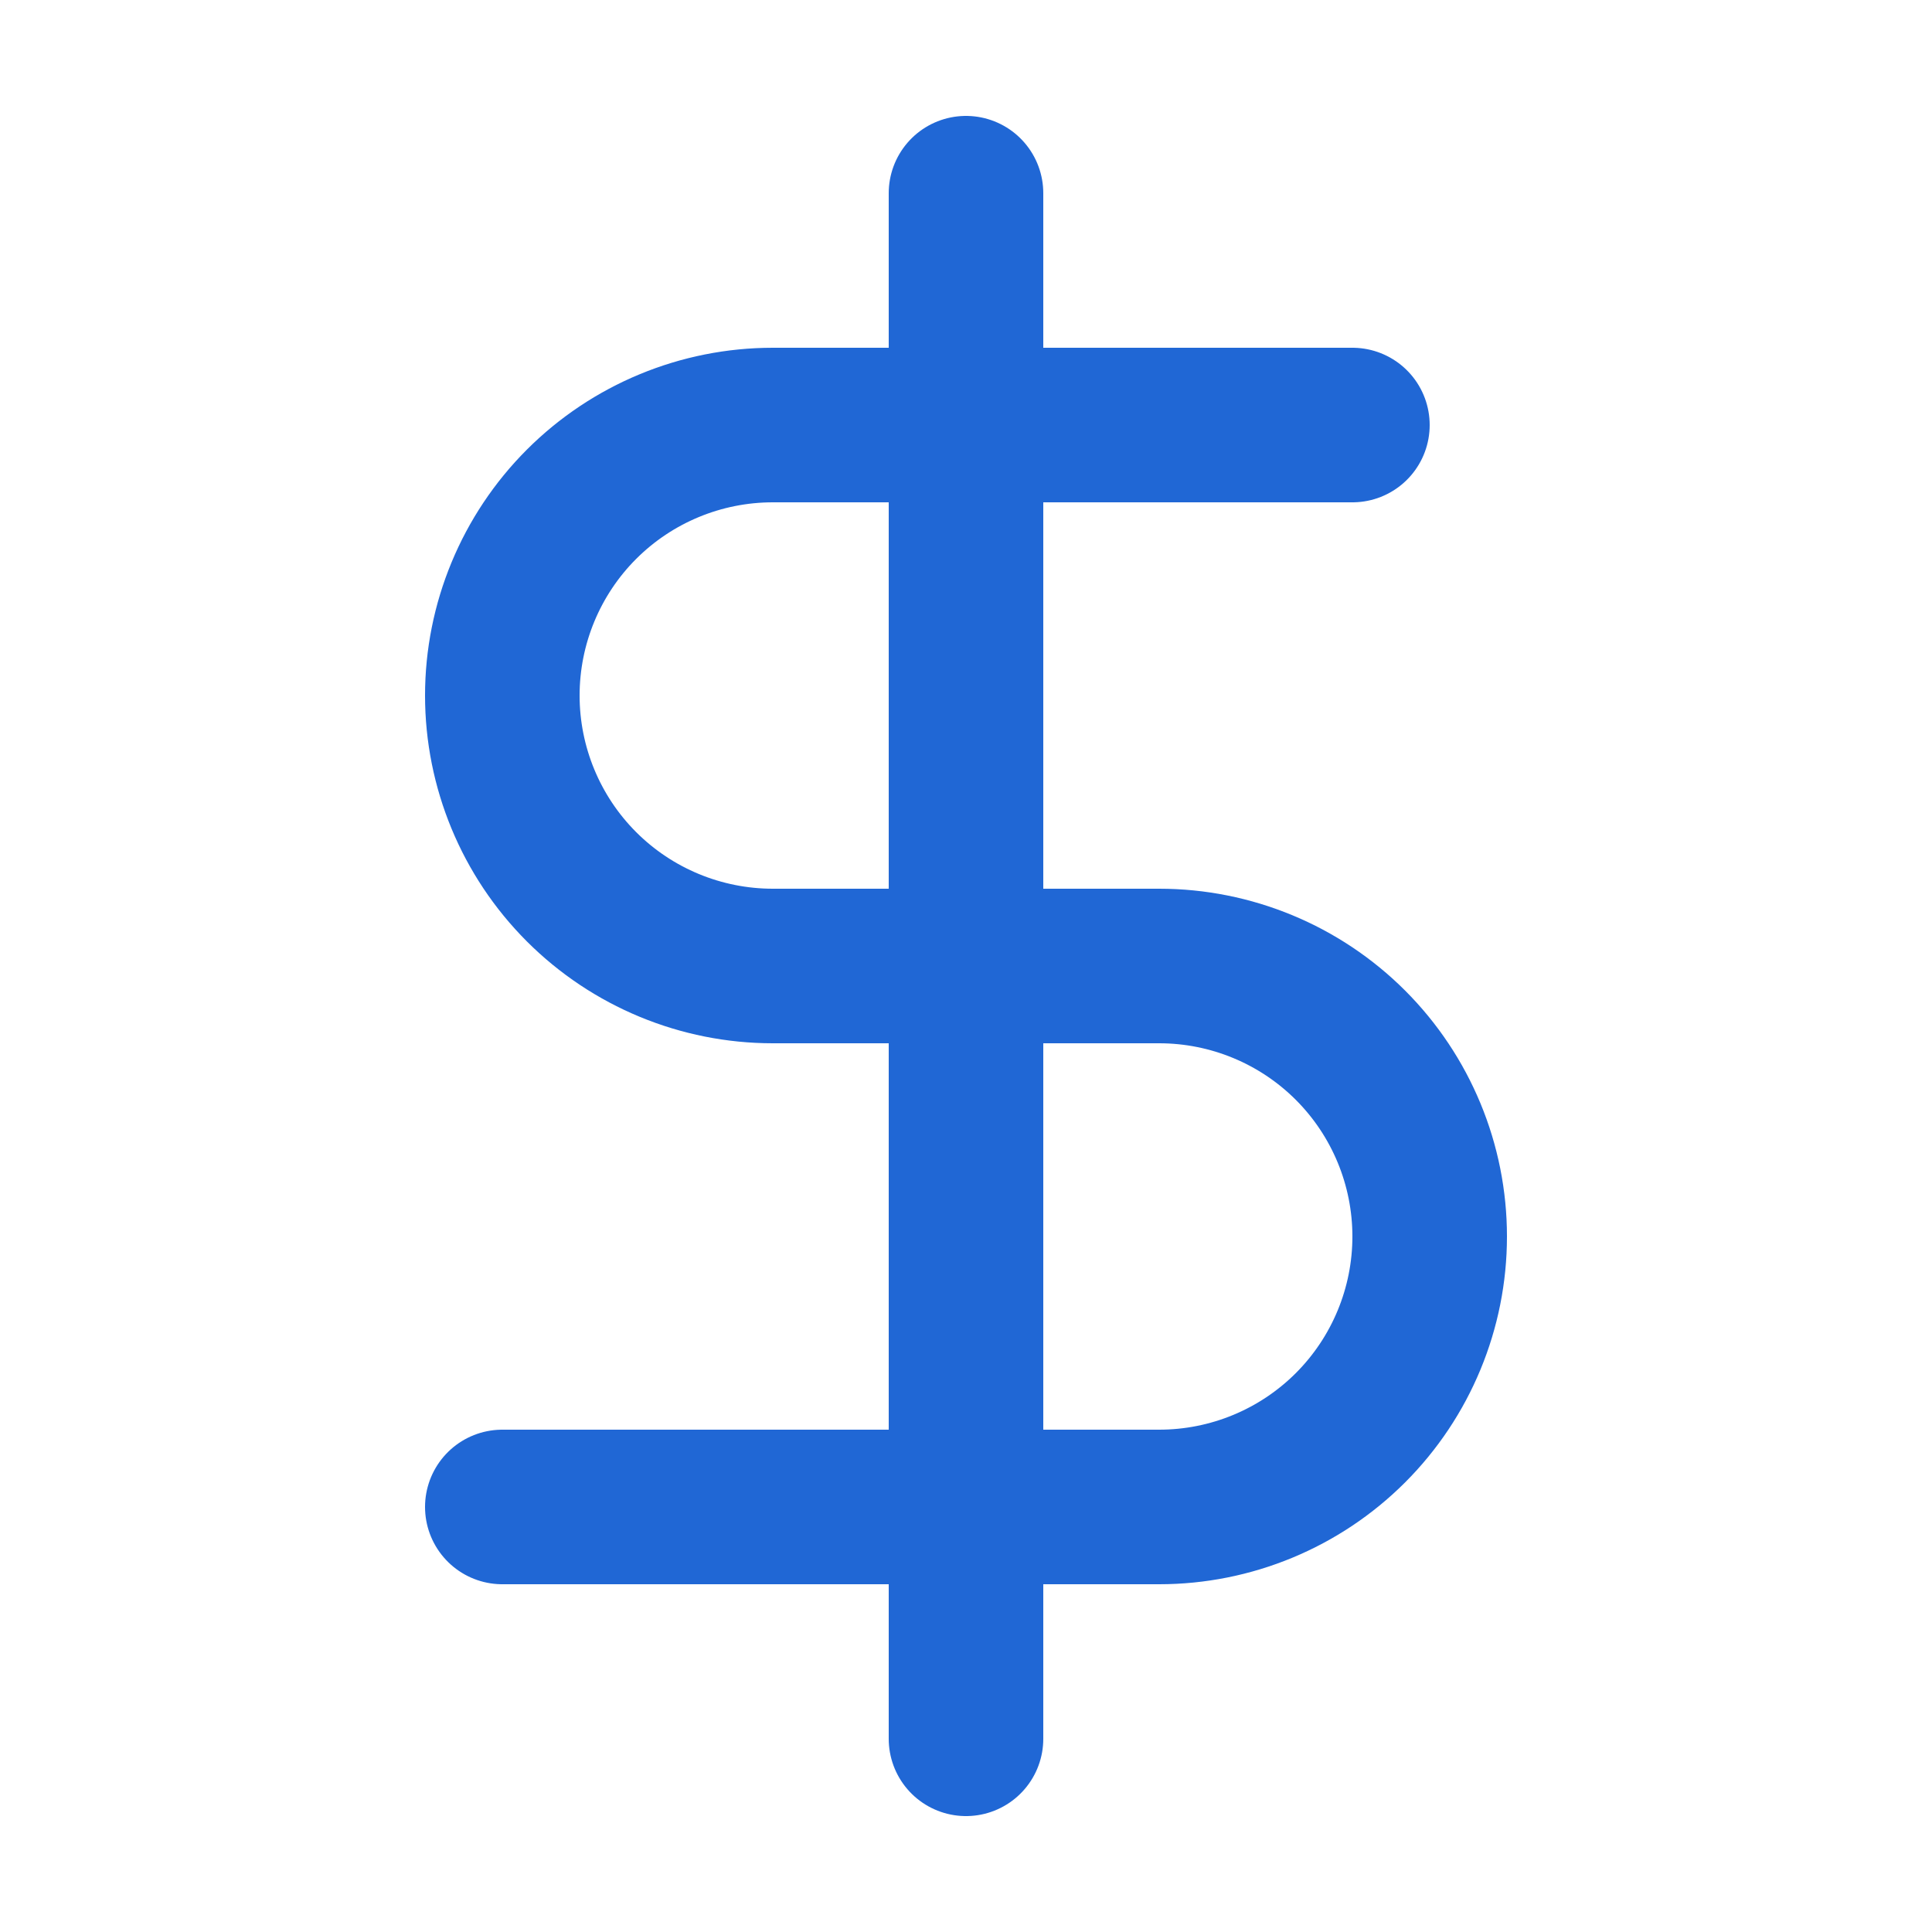
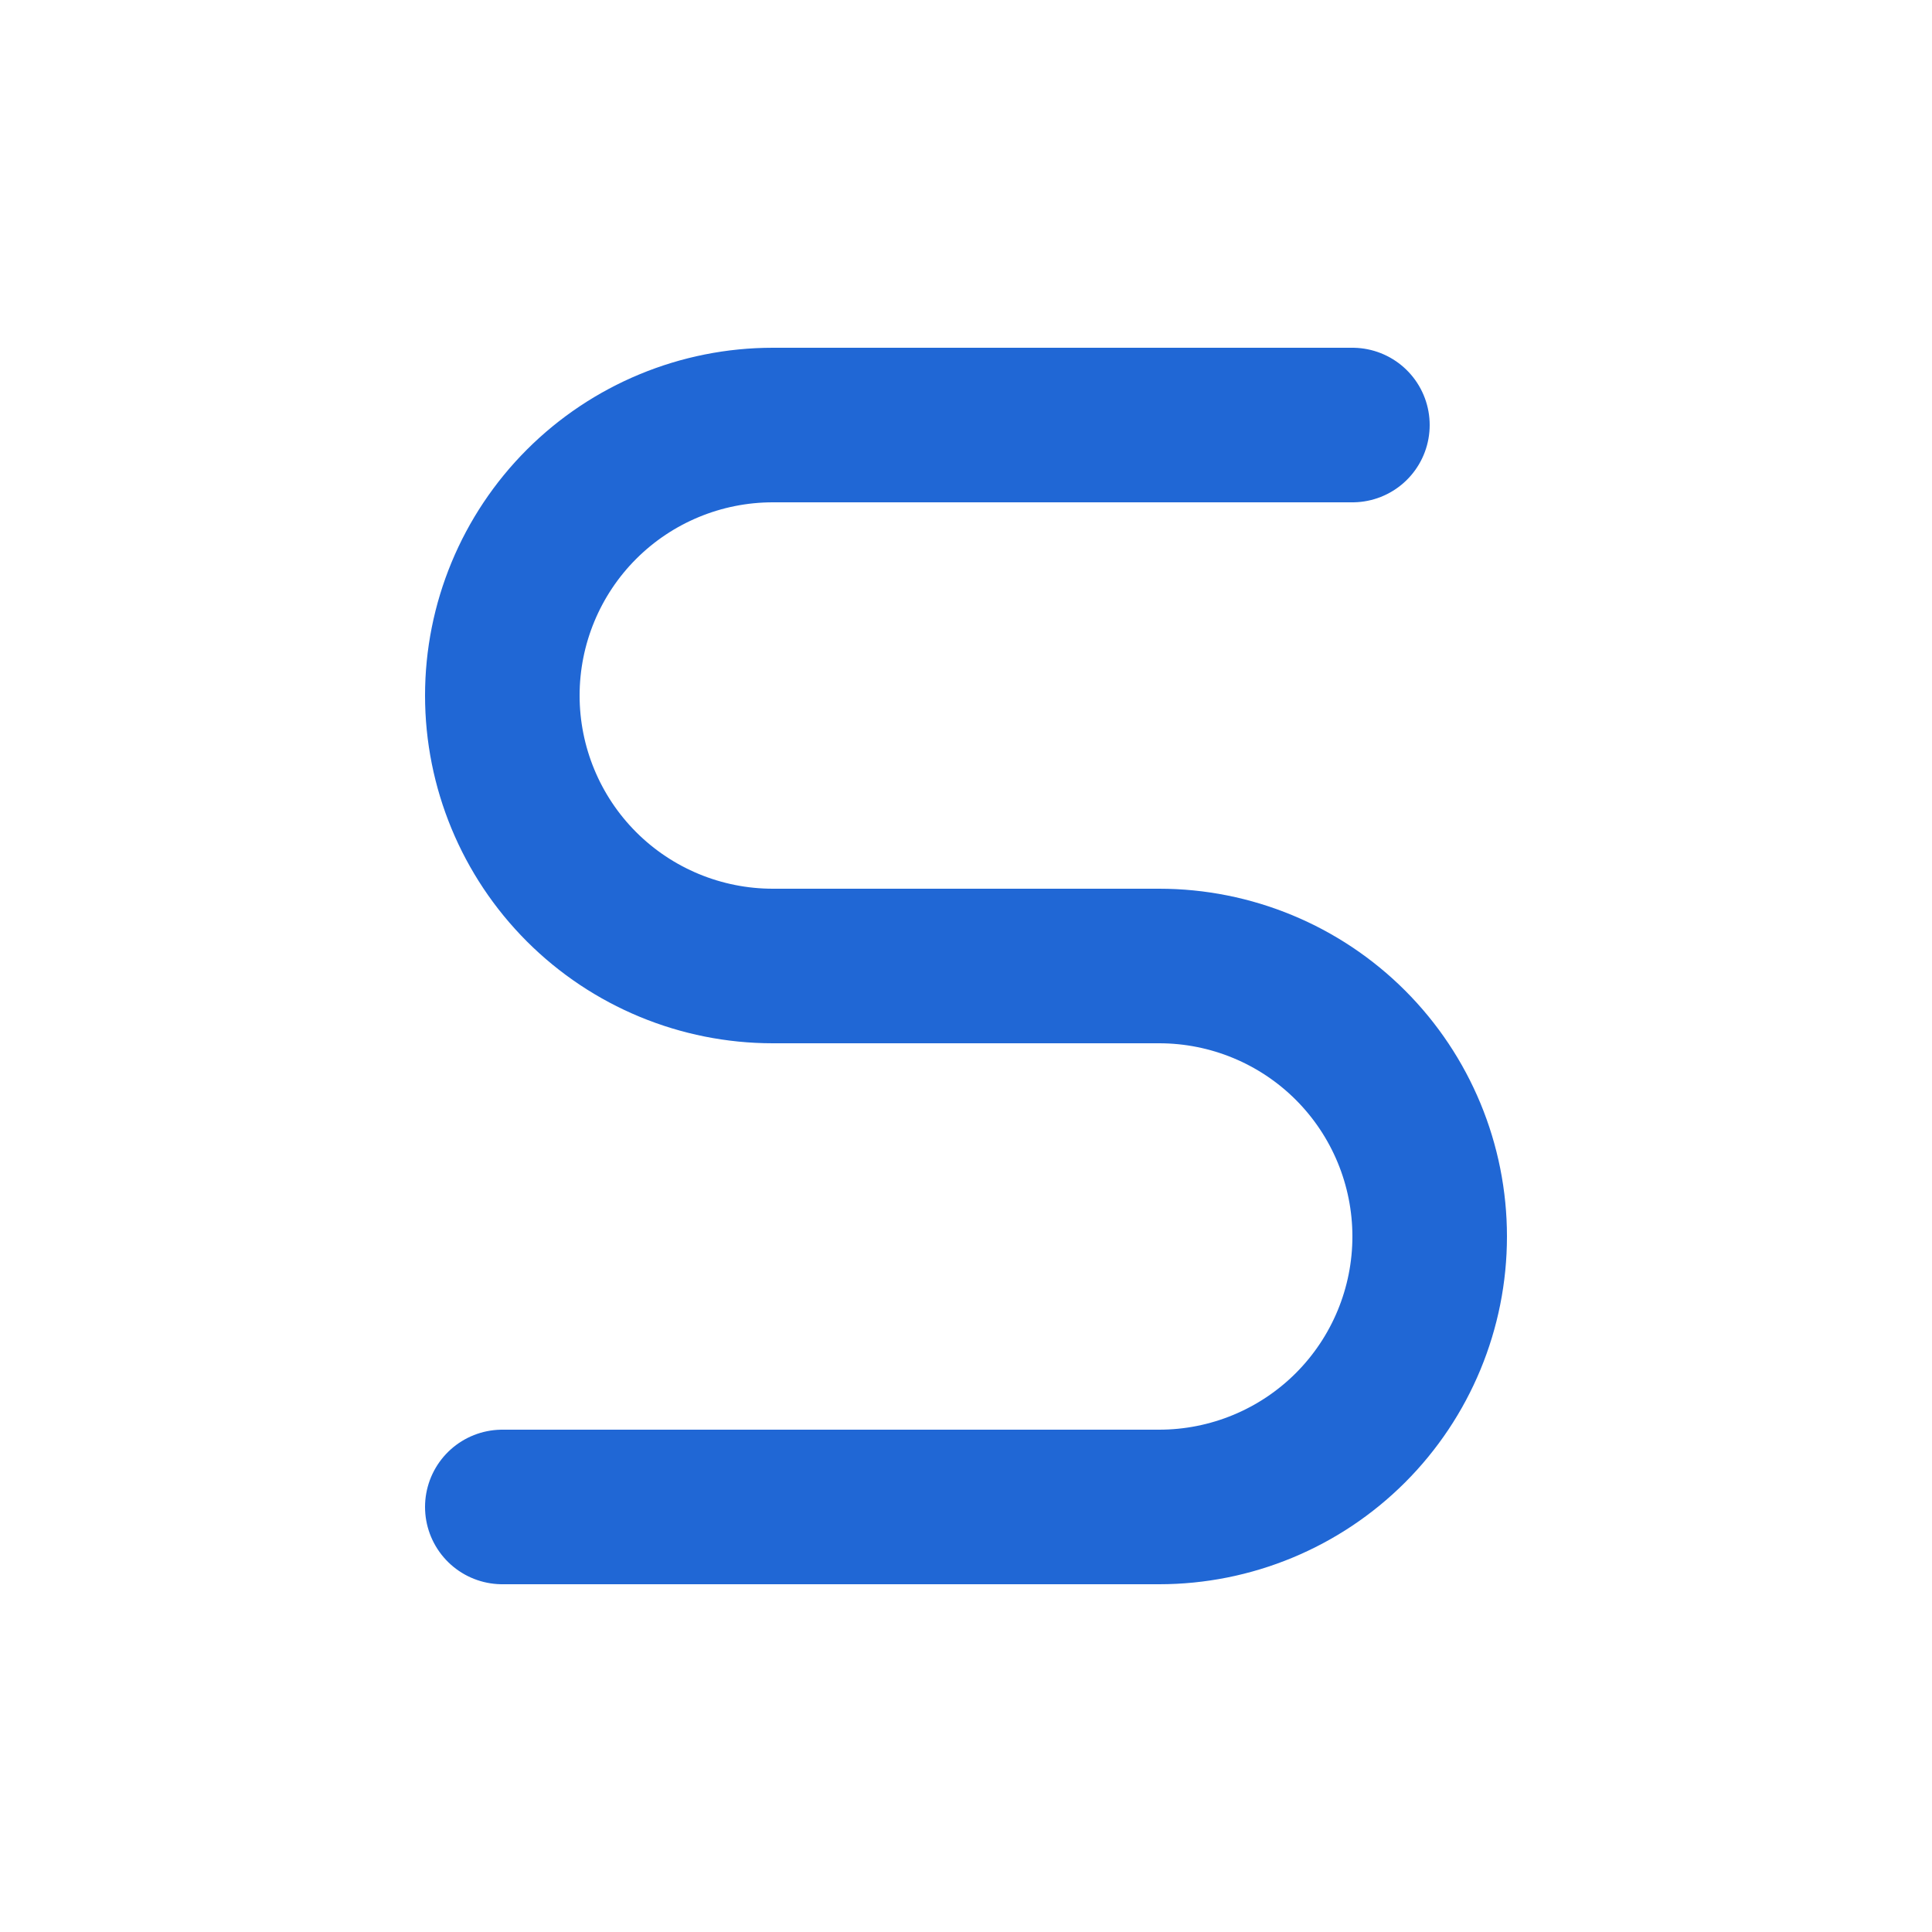
<svg xmlns="http://www.w3.org/2000/svg" width="25" height="25" viewBox="0 0 25 25" fill="none">
-   <path d="M12.5 2.5V22.5" stroke="#2067D5" stroke-width="2" stroke-linecap="round" stroke-linejoin="round" />
  <path d="M17.5 5.5H10C9.072 5.5 8.181 5.869 7.525 6.525C6.869 7.181 6.5 8.072 6.5 9C6.5 9.928 6.869 10.819 7.525 11.475C8.181 12.131 9.072 12.5 10 12.5H15C15.928 12.5 16.819 12.869 17.475 13.525C18.131 14.181 18.5 15.072 18.5 16C18.5 16.928 18.131 17.819 17.475 18.475C16.819 19.131 15.928 19.5 15 19.5H6.5" stroke="#2067D5" stroke-width="2" stroke-linecap="round" stroke-linejoin="round" />
</svg>